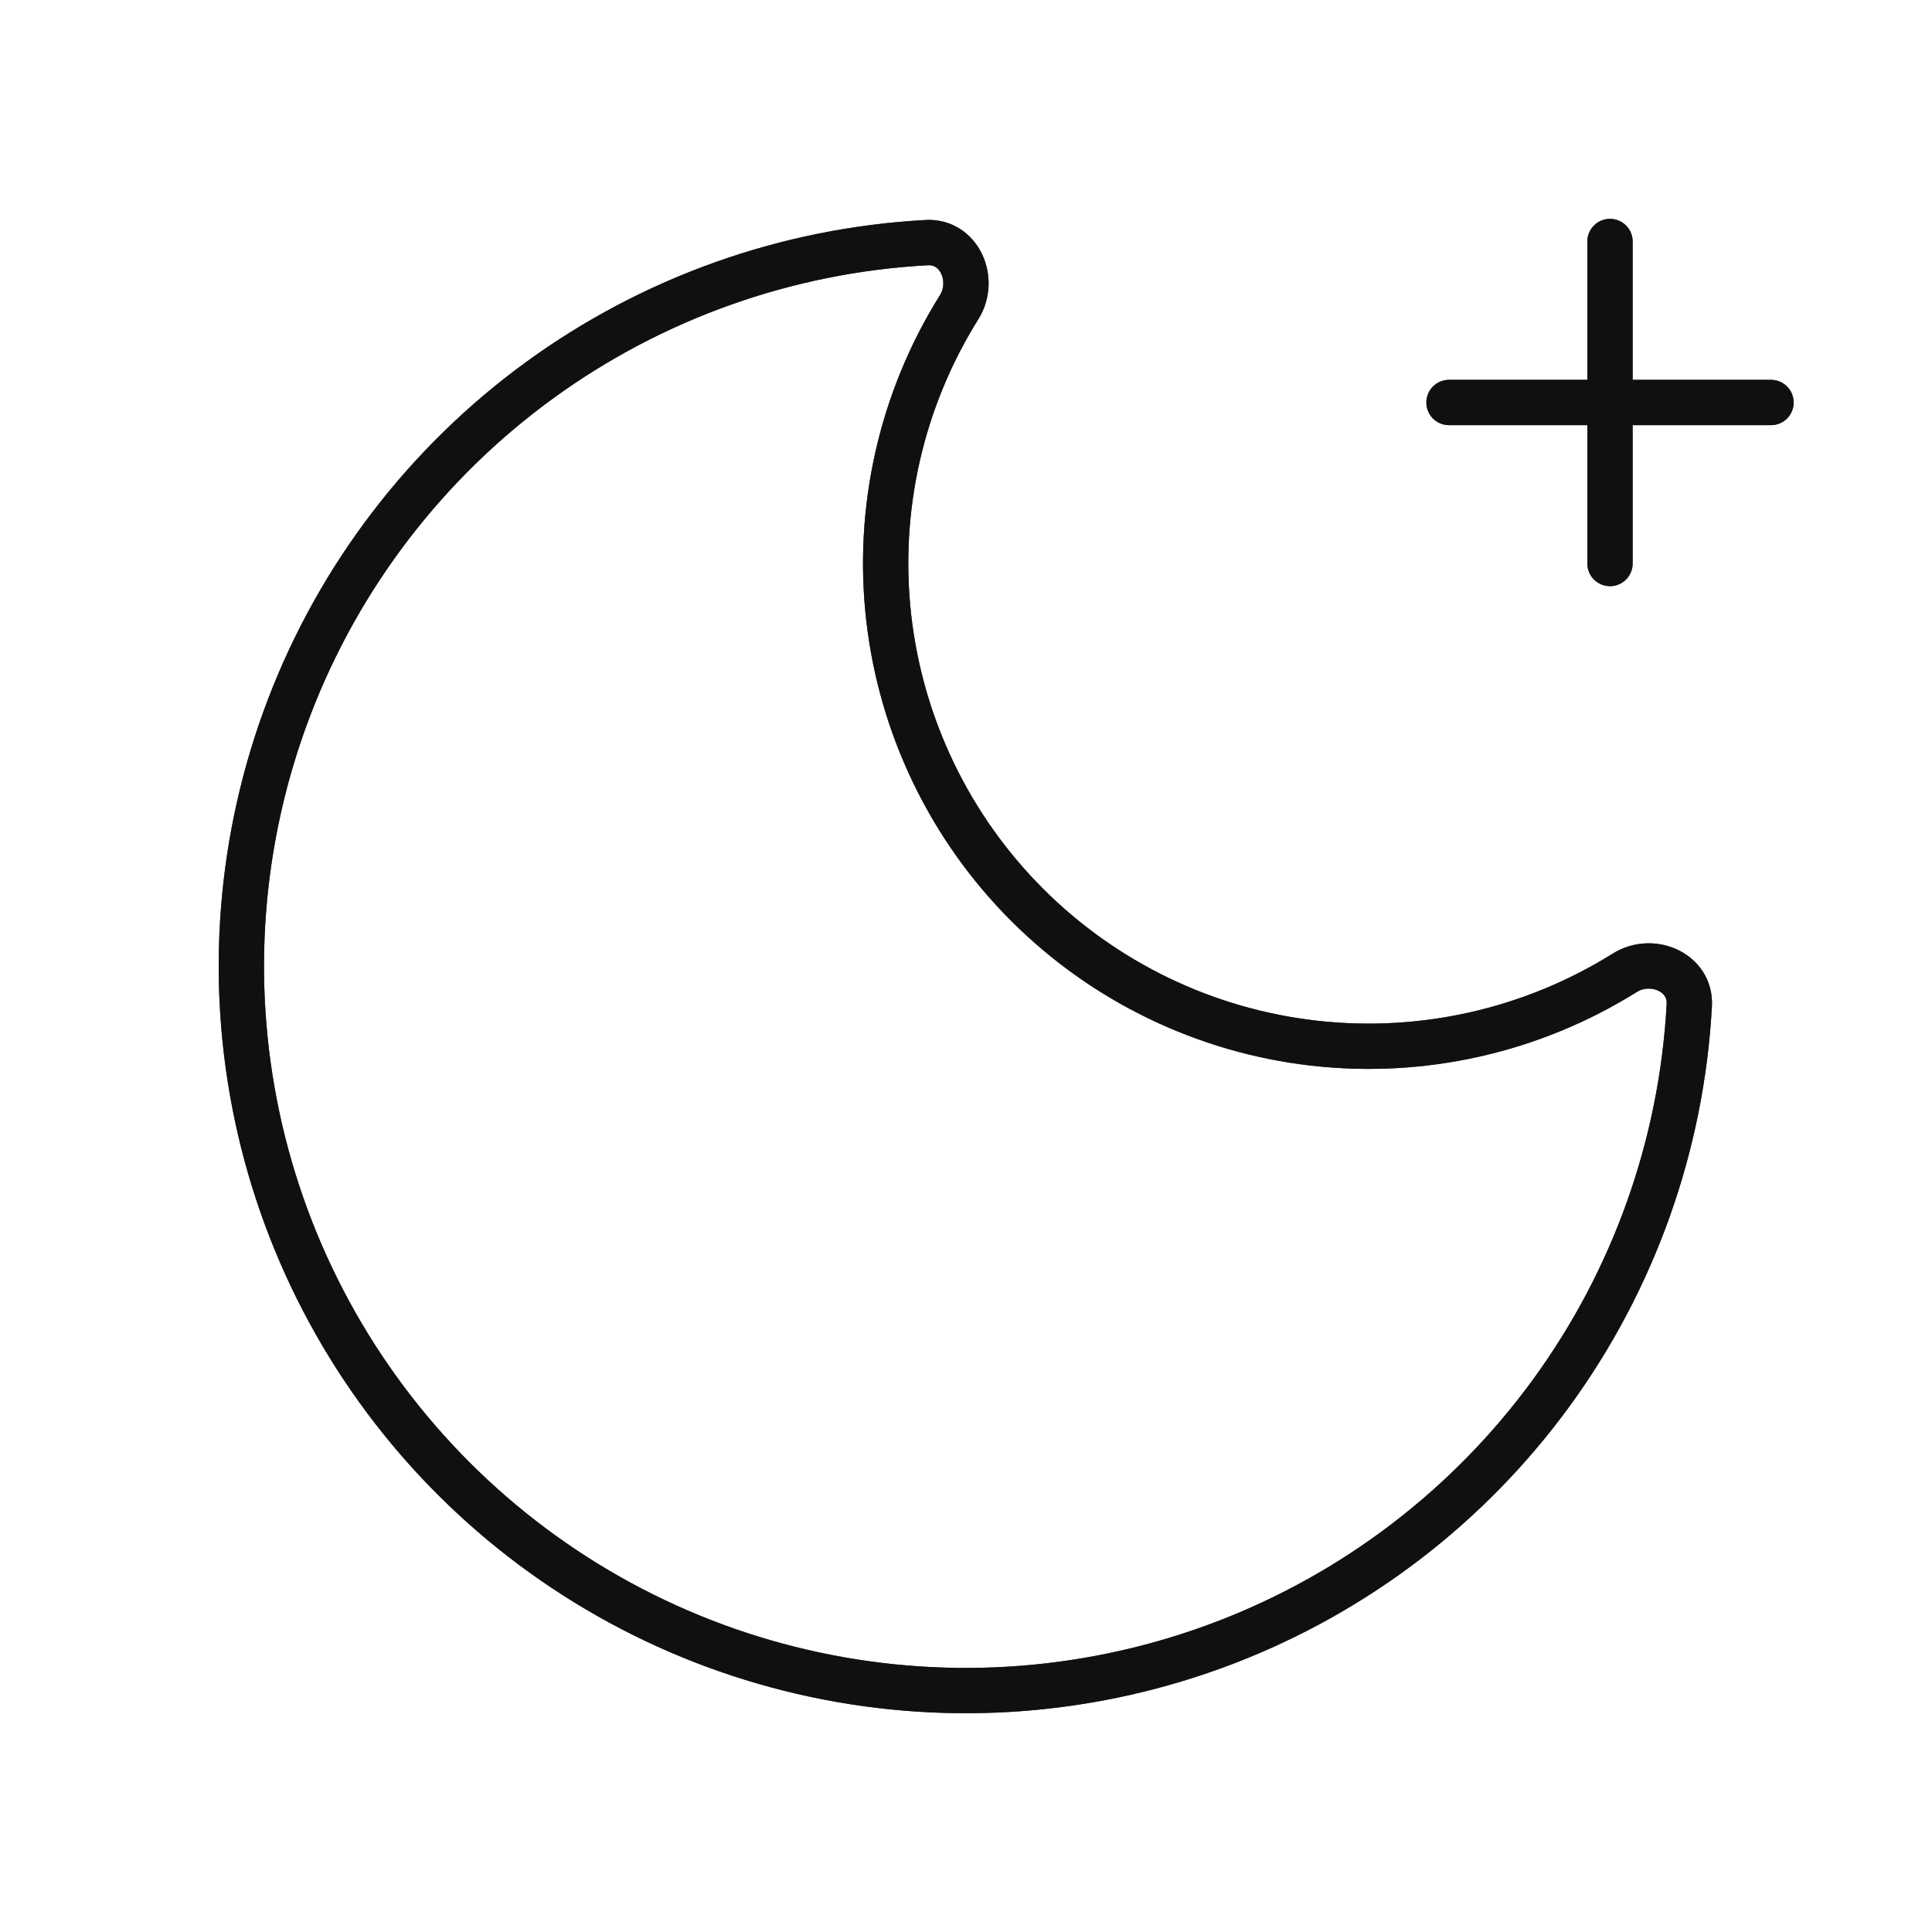
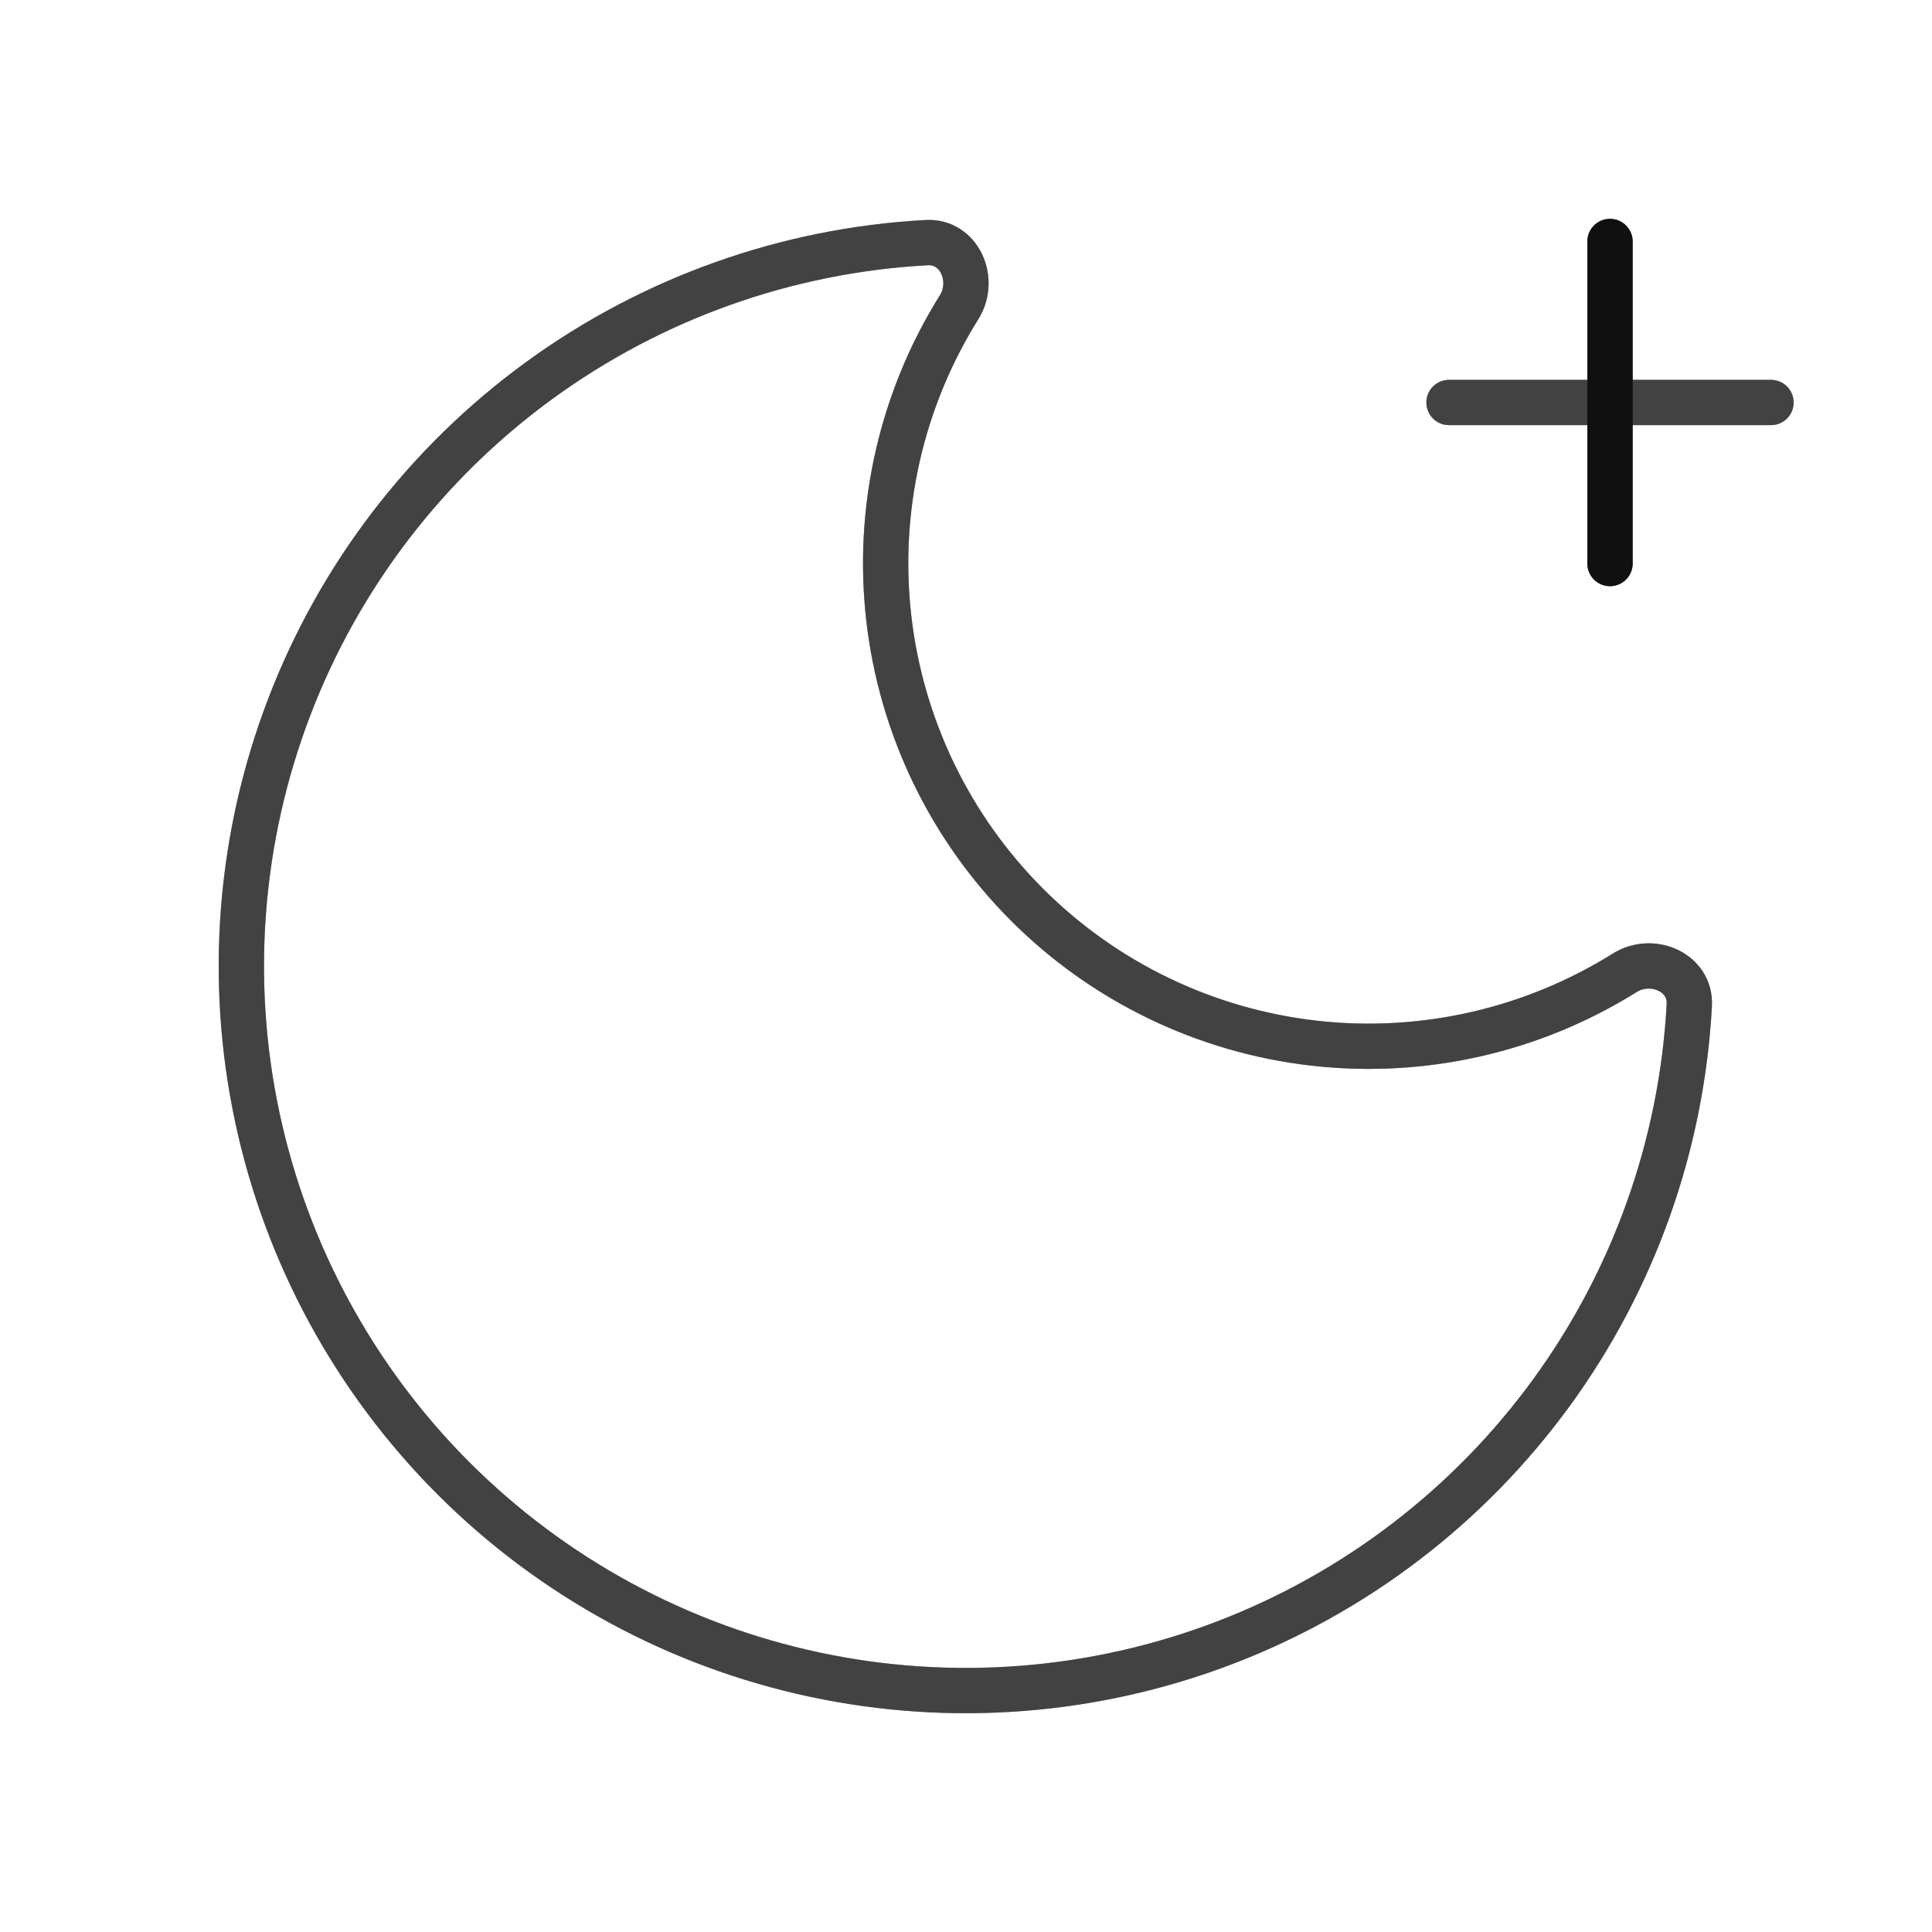
<svg xmlns="http://www.w3.org/2000/svg" fill="none" viewBox="0 0 64 64" height="64" width="64">
-   <path stroke-linejoin="round" stroke-linecap="round" stroke-width="1.5" stroke="#3D3D3D" d="M48 13.333H58.667" />
  <path stroke-linejoin="round" stroke-linecap="round" stroke-width="1.5" stroke-opacity="0.2" stroke="black" d="M48 13.333H58.667" />
  <path stroke-linejoin="round" stroke-linecap="round" stroke-width="1.5" stroke-opacity="0.2" stroke="black" d="M48 13.333H58.667" />
  <path stroke-linejoin="round" stroke-linecap="round" stroke-width="1.5" stroke-opacity="0.2" stroke="black" d="M48 13.333H58.667" />
  <path stroke-linejoin="round" stroke-linecap="round" stroke-width="1.5" stroke-opacity="0.2" stroke="black" d="M48 13.333H58.667" />
  <path stroke-linejoin="round" stroke-linecap="round" stroke-width="1.5" stroke-opacity="0.2" stroke="black" d="M48 13.333H58.667" />
  <path stroke-linejoin="round" stroke-linecap="round" stroke-width="1.5" stroke-opacity="0.2" stroke="black" d="M48 13.333H58.667" />
  <path stroke-linejoin="round" stroke-linecap="round" stroke-width="1.5" stroke="#3D3D3D" d="M53.333 8V18.667" />
  <path stroke-linejoin="round" stroke-linecap="round" stroke-width="1.5" stroke-opacity="0.2" stroke="black" d="M53.333 8V18.667" />
  <path stroke-linejoin="round" stroke-linecap="round" stroke-width="1.5" stroke-opacity="0.2" stroke="black" d="M53.333 8V18.667" />
  <path stroke-linejoin="round" stroke-linecap="round" stroke-width="1.5" stroke-opacity="0.2" stroke="black" d="M53.333 8V18.667" />
  <path stroke-linejoin="round" stroke-linecap="round" stroke-width="1.5" stroke-opacity="0.2" stroke="black" d="M53.333 8V18.667" />
  <path stroke-linejoin="round" stroke-linecap="round" stroke-width="1.5" stroke-opacity="0.2" stroke="black" d="M53.333 8V18.667" />
  <path stroke-linejoin="round" stroke-linecap="round" stroke-width="1.5" stroke-opacity="0.2" stroke="black" d="M53.333 8V18.667" />
-   <path stroke-linejoin="round" stroke-linecap="round" stroke-width="1.5" stroke="#3D3D3D" d="M55.96 33.296C55.71 37.926 54.124 42.384 51.395 46.132C48.665 49.88 44.908 52.757 40.579 54.415C36.249 56.073 31.532 56.442 26.997 55.476C22.462 54.511 18.304 52.252 15.025 48.974C11.747 45.696 9.488 41.538 8.522 37.003C7.556 32.468 7.924 27.751 9.582 23.421C11.239 19.091 14.116 15.334 17.863 12.604C21.611 9.874 26.069 8.288 30.699 8.037C31.779 7.979 32.344 9.264 31.771 10.179C29.853 13.247 29.032 16.874 29.441 20.469C29.851 24.064 31.466 27.414 34.025 29.973C36.583 32.531 39.933 34.147 43.528 34.556C47.123 34.965 50.751 34.144 53.819 32.227C54.736 31.653 56.019 32.216 55.96 33.296Z" />
  <path stroke-linejoin="round" stroke-linecap="round" stroke-width="1.5" stroke-opacity="0.2" stroke="black" d="M55.96 33.296C55.71 37.926 54.124 42.384 51.395 46.132C48.665 49.88 44.908 52.757 40.579 54.415C36.249 56.073 31.532 56.442 26.997 55.476C22.462 54.511 18.304 52.252 15.025 48.974C11.747 45.696 9.488 41.538 8.522 37.003C7.556 32.468 7.924 27.751 9.582 23.421C11.239 19.091 14.116 15.334 17.863 12.604C21.611 9.874 26.069 8.288 30.699 8.037C31.779 7.979 32.344 9.264 31.771 10.179C29.853 13.247 29.032 16.874 29.441 20.469C29.851 24.064 31.466 27.414 34.025 29.973C36.583 32.531 39.933 34.147 43.528 34.556C47.123 34.965 50.751 34.144 53.819 32.227C54.736 31.653 56.019 32.216 55.96 33.296Z" />
  <path stroke-linejoin="round" stroke-linecap="round" stroke-width="1.5" stroke-opacity="0.2" stroke="black" d="M55.96 33.296C55.71 37.926 54.124 42.384 51.395 46.132C48.665 49.88 44.908 52.757 40.579 54.415C36.249 56.073 31.532 56.442 26.997 55.476C22.462 54.511 18.304 52.252 15.025 48.974C11.747 45.696 9.488 41.538 8.522 37.003C7.556 32.468 7.924 27.751 9.582 23.421C11.239 19.091 14.116 15.334 17.863 12.604C21.611 9.874 26.069 8.288 30.699 8.037C31.779 7.979 32.344 9.264 31.771 10.179C29.853 13.247 29.032 16.874 29.441 20.469C29.851 24.064 31.466 27.414 34.025 29.973C36.583 32.531 39.933 34.147 43.528 34.556C47.123 34.965 50.751 34.144 53.819 32.227C54.736 31.653 56.019 32.216 55.96 33.296Z" />
  <path stroke-linejoin="round" stroke-linecap="round" stroke-width="1.5" stroke-opacity="0.2" stroke="black" d="M55.96 33.296C55.71 37.926 54.124 42.384 51.395 46.132C48.665 49.88 44.908 52.757 40.579 54.415C36.249 56.073 31.532 56.442 26.997 55.476C22.462 54.511 18.304 52.252 15.025 48.974C11.747 45.696 9.488 41.538 8.522 37.003C7.556 32.468 7.924 27.751 9.582 23.421C11.239 19.091 14.116 15.334 17.863 12.604C21.611 9.874 26.069 8.288 30.699 8.037C31.779 7.979 32.344 9.264 31.771 10.179C29.853 13.247 29.032 16.874 29.441 20.469C29.851 24.064 31.466 27.414 34.025 29.973C36.583 32.531 39.933 34.147 43.528 34.556C47.123 34.965 50.751 34.144 53.819 32.227C54.736 31.653 56.019 32.216 55.96 33.296Z" />
  <path stroke-linejoin="round" stroke-linecap="round" stroke-width="1.5" stroke-opacity="0.2" stroke="black" d="M55.96 33.296C55.71 37.926 54.124 42.384 51.395 46.132C48.665 49.88 44.908 52.757 40.579 54.415C36.249 56.073 31.532 56.442 26.997 55.476C22.462 54.511 18.304 52.252 15.025 48.974C11.747 45.696 9.488 41.538 8.522 37.003C7.556 32.468 7.924 27.751 9.582 23.421C11.239 19.091 14.116 15.334 17.863 12.604C21.611 9.874 26.069 8.288 30.699 8.037C31.779 7.979 32.344 9.264 31.771 10.179C29.853 13.247 29.032 16.874 29.441 20.469C29.851 24.064 31.466 27.414 34.025 29.973C36.583 32.531 39.933 34.147 43.528 34.556C47.123 34.965 50.751 34.144 53.819 32.227C54.736 31.653 56.019 32.216 55.96 33.296Z" />
  <path stroke-linejoin="round" stroke-linecap="round" stroke-width="1.5" stroke-opacity="0.2" stroke="black" d="M55.96 33.296C55.71 37.926 54.124 42.384 51.395 46.132C48.665 49.88 44.908 52.757 40.579 54.415C36.249 56.073 31.532 56.442 26.997 55.476C22.462 54.511 18.304 52.252 15.025 48.974C11.747 45.696 9.488 41.538 8.522 37.003C7.556 32.468 7.924 27.751 9.582 23.421C11.239 19.091 14.116 15.334 17.863 12.604C21.611 9.874 26.069 8.288 30.699 8.037C31.779 7.979 32.344 9.264 31.771 10.179C29.853 13.247 29.032 16.874 29.441 20.469C29.851 24.064 31.466 27.414 34.025 29.973C36.583 32.531 39.933 34.147 43.528 34.556C47.123 34.965 50.751 34.144 53.819 32.227C54.736 31.653 56.019 32.216 55.96 33.296Z" />
  <path stroke-linejoin="round" stroke-linecap="round" stroke-width="1.5" stroke-opacity="0.2" stroke="black" d="M55.96 33.296C55.71 37.926 54.124 42.384 51.395 46.132C48.665 49.88 44.908 52.757 40.579 54.415C36.249 56.073 31.532 56.442 26.997 55.476C22.462 54.511 18.304 52.252 15.025 48.974C11.747 45.696 9.488 41.538 8.522 37.003C7.556 32.468 7.924 27.751 9.582 23.421C11.239 19.091 14.116 15.334 17.863 12.604C21.611 9.874 26.069 8.288 30.699 8.037C31.779 7.979 32.344 9.264 31.771 10.179C29.853 13.247 29.032 16.874 29.441 20.469C29.851 24.064 31.466 27.414 34.025 29.973C36.583 32.531 39.933 34.147 43.528 34.556C47.123 34.965 50.751 34.144 53.819 32.227C54.736 31.653 56.019 32.216 55.96 33.296Z" />
</svg>